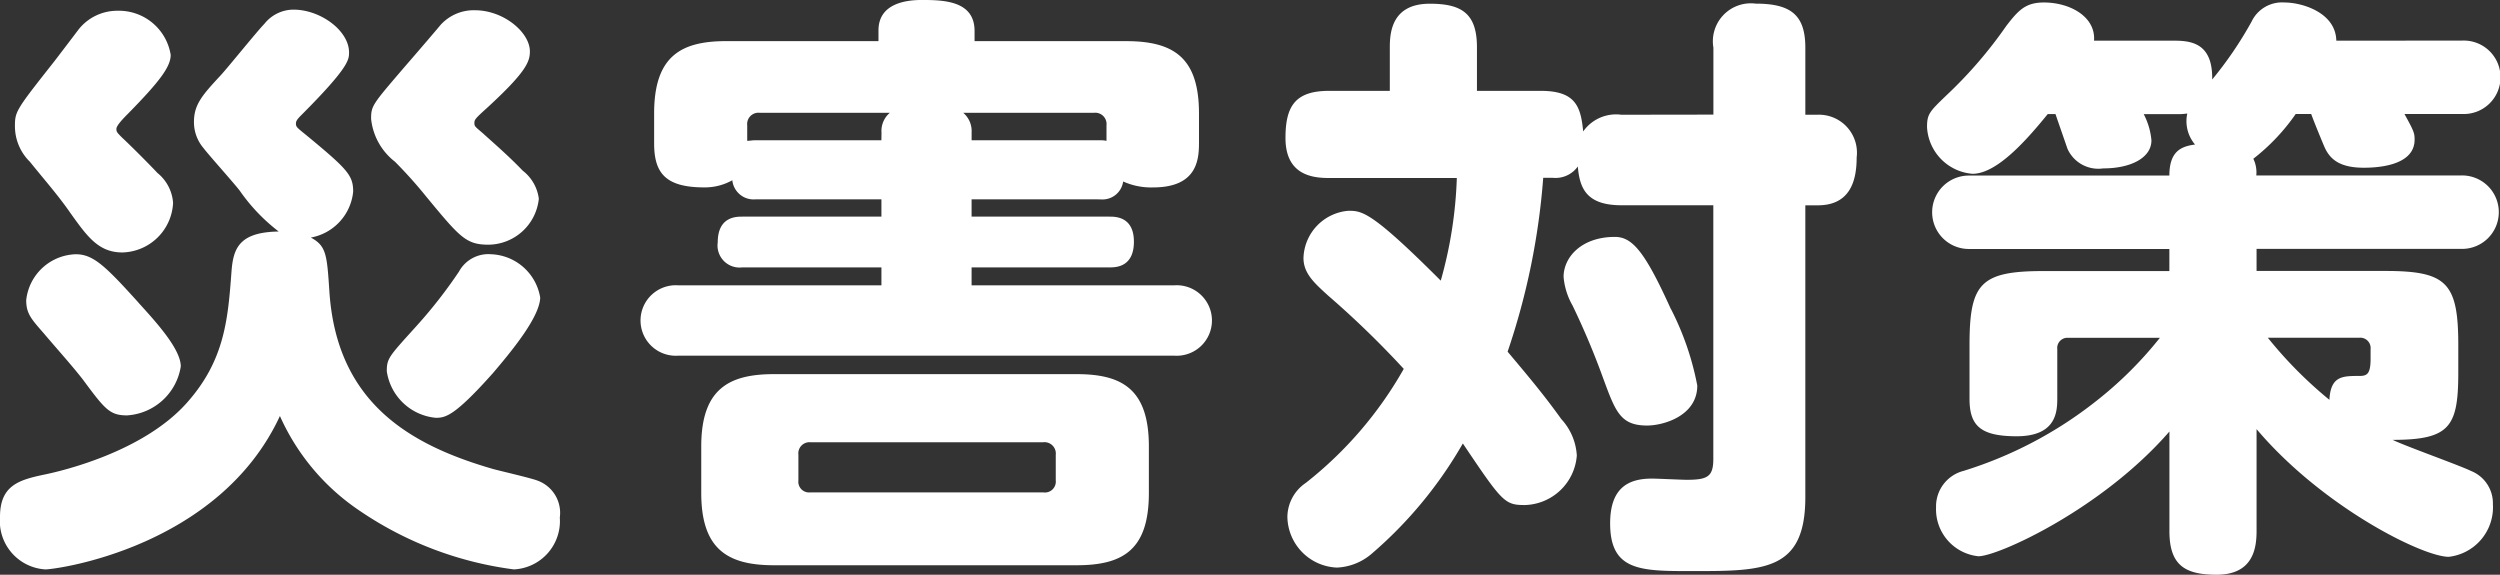
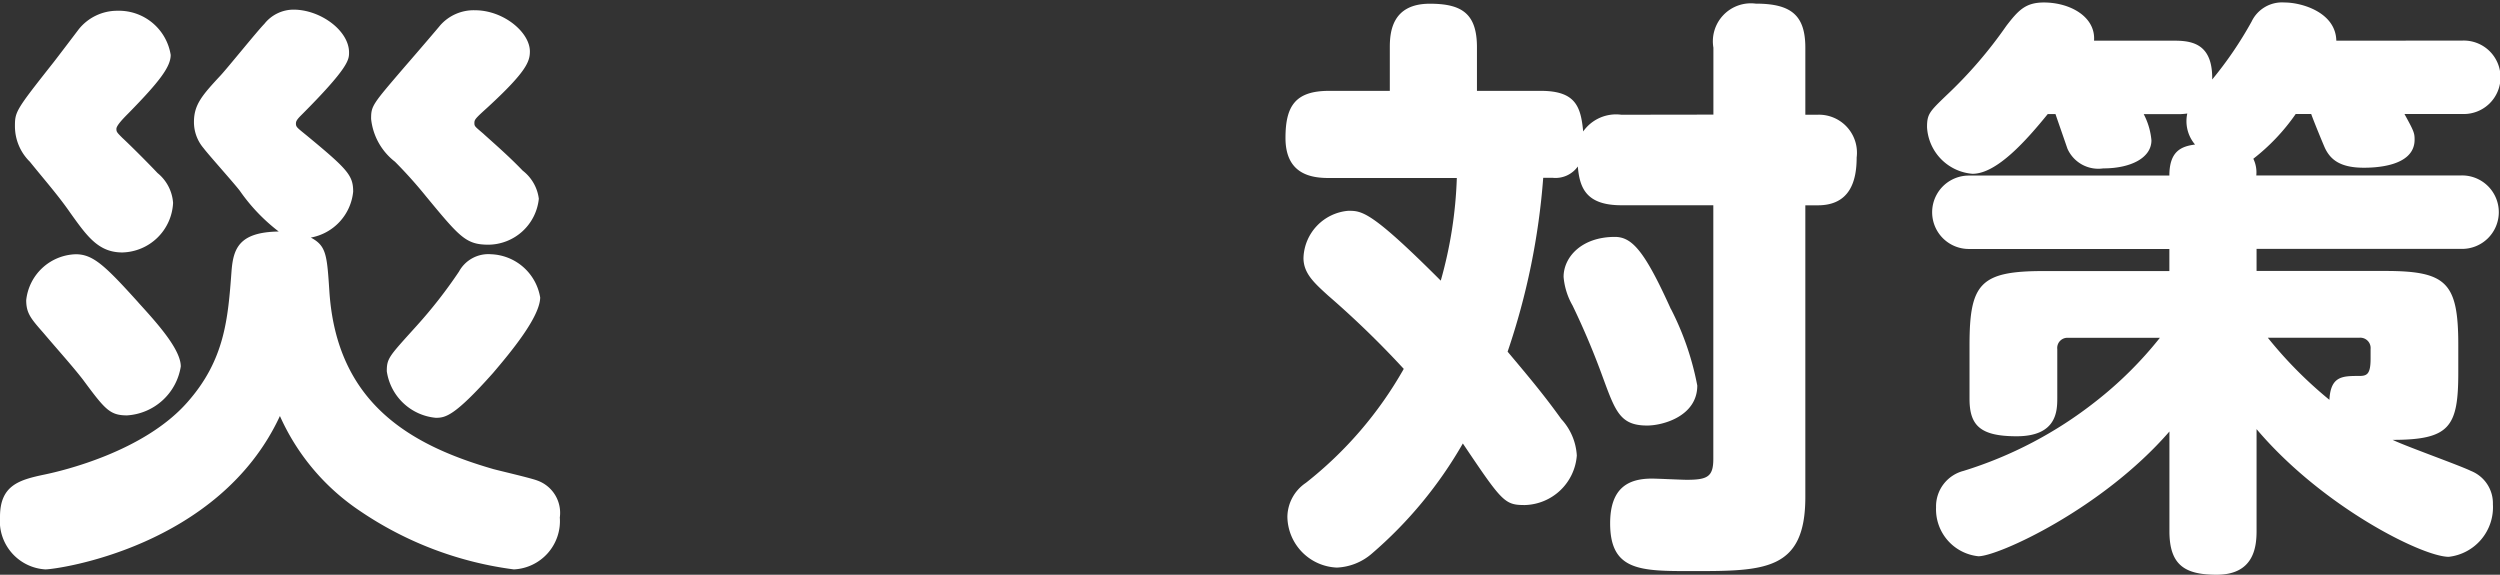
<svg xmlns="http://www.w3.org/2000/svg" width="93.383" height="21.468" viewBox="0 0 93.383 21.468">
  <rect x="0" y="0" width="93.383" height="21.468" fill="#333333" stroke="none" />
  <g id="maison-resilience-subtitle05" transform="translate(-432.086 -5189.864)">
    <g id="グループ_1149" data-name="グループ 1149">
      <path id="パス_8799" data-name="パス 8799" d="M444.392,5200.788c.29,4.147,3.032,5.707,6.13,6.6.246.066,1.4.334,1.627.423a1.281,1.281,0,0,1,.848,1.382,1.808,1.808,0,0,1-1.717,1.94,13.255,13.255,0,0,1-5.751-2.185,8.359,8.359,0,0,1-2.987-3.545c-2.274,4.905-8.338,5.73-8.762,5.73a1.81,1.81,0,0,1-1.694-1.962c0-1.182.714-1.382,1.672-1.583.646-.134,3.7-.847,5.328-2.7,1.4-1.583,1.517-3.121,1.649-4.905.068-.847.29-1.449,1.762-1.471a6.8,6.8,0,0,1-1.449-1.516c-.2-.268-1.182-1.36-1.36-1.6a1.493,1.493,0,0,1-.357-.981c0-.646.313-1,1-1.739.268-.29,1.382-1.672,1.627-1.917a1.394,1.394,0,0,1,1.093-.535c1,0,2.073.78,2.073,1.6,0,.268,0,.557-1.806,2.363-.156.156-.178.223-.178.29,0,.133.044.156.4.446,1.538,1.27,1.738,1.493,1.738,2.1a1.935,1.935,0,0,1-1.582,1.715C444.28,5199.049,444.3,5199.383,444.392,5200.788Zm-7.736-5.774c.313.29.981.959,1.316,1.315a1.575,1.575,0,0,1,.579,1.114,1.944,1.944,0,0,1-1.895,1.851c-.891,0-1.315-.6-1.939-1.472-.446-.646-.937-1.2-1.516-1.917a1.859,1.859,0,0,1-.557-1.315c0-.557.022-.6,1.449-2.407.156-.2.8-1.048.935-1.227a1.841,1.841,0,0,1,1.45-.69,1.958,1.958,0,0,1,1.984,1.649c0,.446-.424,1-1.561,2.162-.178.179-.467.469-.467.6C436.434,5194.791,436.456,5194.813,436.656,5195.014Zm.6,6.153c.669.735,1.583,1.738,1.583,2.385a2.168,2.168,0,0,1-2.006,1.828c-.647,0-.825-.223-1.65-1.337-.379-.491-.981-1.16-1.471-1.739-.469-.535-.647-.736-.647-1.227a1.919,1.919,0,0,1,1.85-1.716C435.563,5199.361,436.01,5199.784,437.258,5201.167Zm12.908-6.287c.445.4.958.848,1.449,1.36a1.575,1.575,0,0,1,.6,1.048,1.91,1.91,0,0,1-1.873,1.716c-.847,0-1.07-.268-2.341-1.806a16.871,16.871,0,0,0-1.159-1.293,2.326,2.326,0,0,1-.892-1.6c0-.491.045-.535,1.249-1.94.6-.691,1.248-1.449,1.337-1.56a1.669,1.669,0,0,1,1.293-.558c1.07,0,2.052.825,2.052,1.538,0,.379-.134.758-1.561,2.073-.468.424-.512.468-.512.6S449.831,5194.59,450.166,5194.88Zm2.1,6.086c0,.736-1.116,2.073-1.762,2.831-1.449,1.628-1.783,1.673-2.14,1.673a2.039,2.039,0,0,1-1.828-1.74c0-.49.089-.557,1.114-1.694a17.828,17.828,0,0,0,1.583-2.028,1.249,1.249,0,0,1,1.2-.647A1.933,1.933,0,0,1,452.262,5200.966Z" fill="#fff" />
-       <path id="パス_8800" data-name="パス 8800" d="M468.378,5197.31v.646h5.149c.224,0,.914,0,.914.937,0,.959-.69.959-.914.959h-5.149v.669h7.58a1.317,1.317,0,1,1,0,2.629H457.41a1.317,1.317,0,1,1,0-2.629h7.6v-.669h-5.2a.824.824,0,0,1-.914-.937c0-.959.692-.959.914-.959h5.2v-.646h-4.7a.8.8,0,0,1-.87-.713,2.09,2.09,0,0,1-1.047.267c-1.472,0-1.873-.557-1.873-1.649V5194.1c0-2.162,1.026-2.7,2.7-2.7H464.9v-.4c0-1.07,1.16-1.137,1.627-1.137.848,0,1.962.044,1.962,1.159v.379h5.662c1.785,0,2.721.624,2.721,2.7v1.115c0,.668-.112,1.649-1.717,1.649a2.535,2.535,0,0,1-1.115-.222.779.779,0,0,1-.847.668ZM475,5208.278c0,2.118-.959,2.7-2.7,2.7H461c-1.739,0-2.72-.6-2.72-2.7v-1.739c0-2.162,1.048-2.7,2.72-2.7h11.3c1.672,0,2.7.535,2.7,2.7Zm-9.987-13.465a.883.883,0,0,1,.312-.736h-4.86a.423.423,0,0,0-.468.469v.579c.089,0,.178-.022.312-.022h4.7Zm6.509,12.039a.424.424,0,0,0-.468-.469h-8.7a.417.417,0,0,0-.445.469v.958a.4.4,0,0,0,.445.446h8.7a.407.407,0,0,0,.468-.446Zm1.672-11.749a1.039,1.039,0,0,1,.223.022v-.579a.423.423,0,0,0-.468-.469h-4.883a.9.9,0,0,1,.313.736v.29Z" fill="#fff" />
      <path id="パス_8801" data-name="パス 8801" d="M496.087,5194.145v-2.5A1.419,1.419,0,0,1,497.67,5190c1.337,0,1.851.445,1.851,1.649v2.5h.467a1.42,1.42,0,0,1,1.45,1.6c0,.87-.246,1.784-1.45,1.784h-.467v10.9c0,2.763-1.54,2.763-4.237,2.763-1.917,0-3.054,0-3.054-1.783,0-1.338.691-1.672,1.561-1.672.2,0,1.114.045,1.293.045.78,0,1-.111,1-.78v-9.475h-3.434c-1.314,0-1.56-.646-1.627-1.449a1.023,1.023,0,0,1-.936.424h-.357A26.217,26.217,0,0,1,488.4,5203c.691.824,1.337,1.582,2.006,2.519a2.188,2.188,0,0,1,.579,1.36,2,2,0,0,1-1.939,1.85c-.758,0-.847-.112-2.318-2.3a15.7,15.7,0,0,1-3.411,4.124,2.132,2.132,0,0,1-1.293.512,1.928,1.928,0,0,1-1.85-1.894,1.554,1.554,0,0,1,.69-1.271,14.469,14.469,0,0,0,3.657-4.257,34.818,34.818,0,0,0-2.831-2.743c-.513-.468-.915-.825-.915-1.4a1.827,1.827,0,0,1,1.672-1.762c.513,0,.848,0,3.456,2.609a15.885,15.885,0,0,0,.6-3.834H481.73c-.625,0-1.627-.112-1.627-1.494,0-1.182.356-1.761,1.627-1.761H484v-1.628c0-.579.089-1.627,1.494-1.627,1.182,0,1.761.356,1.761,1.627v1.628h2.386c1.293,0,1.493.579,1.582,1.516a1.5,1.5,0,0,1,1.426-.624Zm-1.583,7.267a10.574,10.574,0,0,1,.981,2.854c0,1.136-1.271,1.493-1.873,1.493-1,0-1.181-.513-1.649-1.783a28.578,28.578,0,0,0-1.137-2.7,2.58,2.58,0,0,1-.335-1.07c0-.735.669-1.493,1.917-1.493C493.055,5198.715,493.523,5199.249,494.5,5201.412Z" fill="#fff" />
      <path id="パス_8802" data-name="パス 8802" d="M524.064,5191.38a1.372,1.372,0,1,1,0,2.742H521.9c.357.647.379.714.379.959,0,1.025-1.538,1.048-1.9,1.048-.892,0-1.248-.313-1.449-.736-.089-.2-.446-1.071-.513-1.271h-.579a7.608,7.608,0,0,1-1.583,1.672,1.166,1.166,0,0,1,.111.624H524a1.372,1.372,0,1,1,0,2.742h-7.624v.825h4.793c2.3,0,2.742.424,2.742,2.765v1.025c0,2.029-.311,2.519-2.452,2.519.446.223,2.52.959,2.92,1.159a1.3,1.3,0,0,1,.825,1.249,1.863,1.863,0,0,1-1.649,1.961c-.982,0-4.727-1.872-7.179-4.77v3.812c0,.647-.134,1.627-1.493,1.627-1.182,0-1.762-.356-1.762-1.627v-3.723c-2.518,2.9-6.4,4.66-7.134,4.66a1.763,1.763,0,0,1-1.583-1.829,1.368,1.368,0,0,1,1.027-1.36,15.241,15.241,0,0,0,4.926-2.586,14.31,14.31,0,0,0,2.408-2.385h-3.433a.38.38,0,0,0-.4.423v1.828c0,.491-.023,1.427-1.517,1.427-1.359,0-1.761-.4-1.761-1.4v-2.006c0-2.3.4-2.765,2.765-2.765h4.7v-.825h-7.49a1.371,1.371,0,1,1,0-2.742h7.49c0-.914.446-1.092.959-1.159a1.347,1.347,0,0,1-.29-1.159,2.336,2.336,0,0,1-.445.022H512.16a2.6,2.6,0,0,1,.289.981c0,.646-.758,1.047-1.8,1.047a1.263,1.263,0,0,1-1.337-.735c-.068-.2-.379-1.093-.447-1.293h-.29c-.78.959-1.894,2.23-2.808,2.23a1.847,1.847,0,0,1-1.7-1.74c0-.49.089-.579.714-1.181a16.377,16.377,0,0,0,2.251-2.609c.447-.579.714-.869,1.4-.869.981,0,1.939.535,1.873,1.427h3.032c.735,0,1.4.2,1.382,1.449a14.108,14.108,0,0,0,1.471-2.162,1.258,1.258,0,0,1,1.226-.714c.669,0,1.917.379,1.939,1.427Zm-7.267,11.1a15.576,15.576,0,0,0,2.3,2.319c.045-.892.49-.892,1.115-.892.289,0,.423-.067.423-.646v-.358a.386.386,0,0,0-.423-.423Z" fill="#fff" />
    </g>
  </g>
</svg>